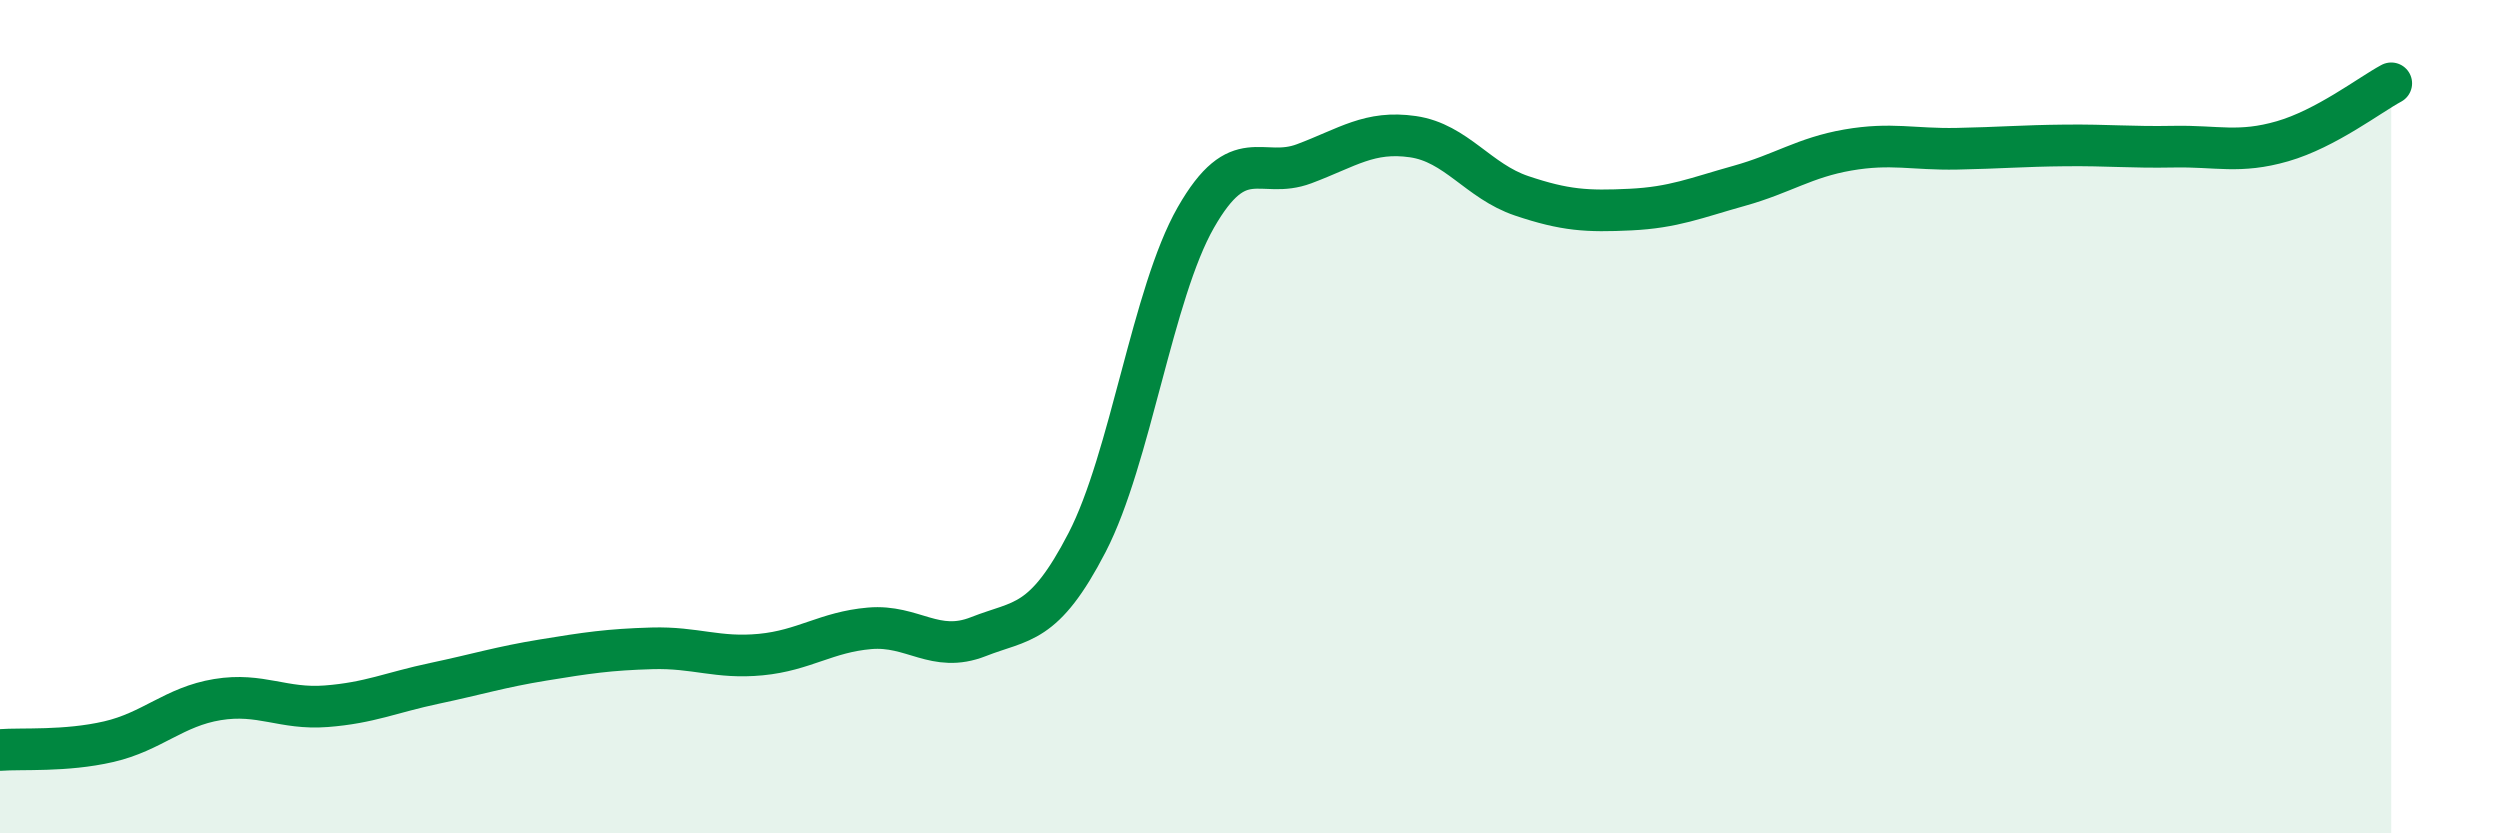
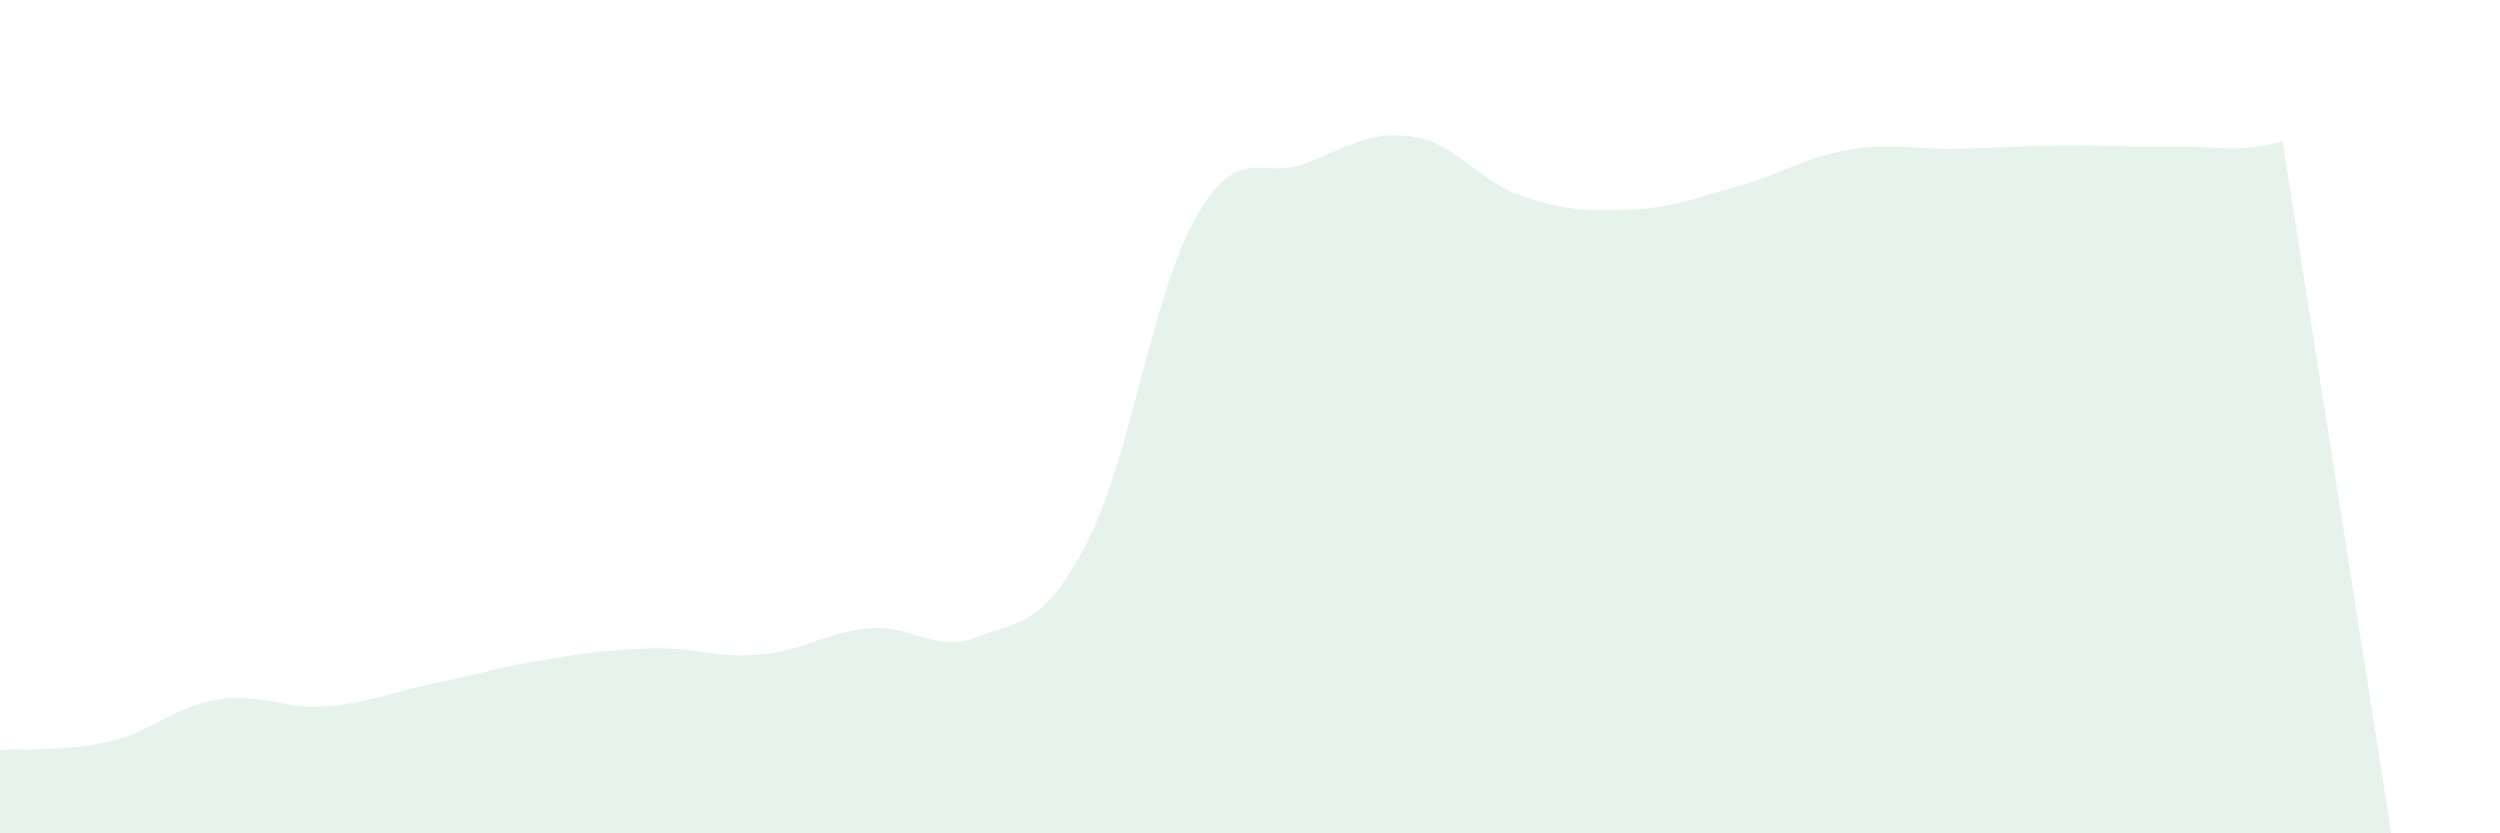
<svg xmlns="http://www.w3.org/2000/svg" width="60" height="20" viewBox="0 0 60 20">
-   <path d="M 0,18 C 0.52,17.96 1.57,18.04 2.61,17.8 C 3.65,17.56 4.18,16.96 5.22,16.79 C 6.26,16.62 6.79,17.03 7.83,16.95 C 8.87,16.87 9.39,16.62 10.43,16.4 C 11.47,16.18 12,16.01 13.04,15.84 C 14.08,15.67 14.61,15.59 15.65,15.56 C 16.69,15.53 17.22,15.81 18.26,15.71 C 19.3,15.61 19.83,15.17 20.87,15.08 C 21.91,14.99 22.44,15.69 23.48,15.28 C 24.52,14.87 25.05,15.03 26.09,13.02 C 27.13,11.01 27.66,7.04 28.7,5.22 C 29.74,3.4 30.26,4.32 31.3,3.93 C 32.34,3.54 32.87,3.13 33.91,3.28 C 34.95,3.43 35.48,4.35 36.52,4.7 C 37.56,5.05 38.09,5.08 39.13,5.03 C 40.17,4.98 40.7,4.75 41.74,4.46 C 42.78,4.17 43.31,3.78 44.35,3.6 C 45.39,3.42 45.92,3.59 46.96,3.57 C 48,3.55 48.53,3.5 49.57,3.49 C 50.61,3.48 51.13,3.54 52.17,3.52 C 53.21,3.5 53.74,3.69 54.78,3.39 C 55.82,3.09 56.87,2.28 57.39,2L57.39 20L0 20Z" fill="#008740" opacity="0.1" stroke-linecap="round" stroke-linejoin="round" />
-   <path d="M 0,18 C 0.52,17.96 1.57,18.04 2.61,17.8 C 3.65,17.56 4.18,16.96 5.22,16.79 C 6.26,16.62 6.79,17.03 7.83,16.95 C 8.87,16.87 9.39,16.62 10.43,16.4 C 11.47,16.18 12,16.01 13.04,15.84 C 14.08,15.67 14.61,15.59 15.65,15.56 C 16.69,15.53 17.22,15.81 18.26,15.71 C 19.3,15.61 19.83,15.17 20.87,15.08 C 21.91,14.99 22.44,15.69 23.48,15.28 C 24.52,14.87 25.05,15.03 26.09,13.02 C 27.13,11.01 27.66,7.04 28.7,5.22 C 29.74,3.4 30.26,4.32 31.3,3.93 C 32.34,3.54 32.87,3.13 33.91,3.28 C 34.95,3.43 35.48,4.35 36.52,4.7 C 37.56,5.05 38.09,5.08 39.13,5.03 C 40.17,4.98 40.7,4.75 41.74,4.46 C 42.78,4.17 43.31,3.78 44.35,3.6 C 45.39,3.42 45.92,3.59 46.96,3.57 C 48,3.55 48.53,3.5 49.57,3.49 C 50.61,3.48 51.13,3.54 52.17,3.52 C 53.21,3.5 53.74,3.69 54.78,3.39 C 55.82,3.09 56.87,2.28 57.39,2" stroke="#008740" stroke-width="1" fill="none" stroke-linecap="round" stroke-linejoin="round" />
+   <path d="M 0,18 C 0.52,17.96 1.57,18.04 2.61,17.8 C 3.65,17.56 4.18,16.96 5.22,16.79 C 6.26,16.62 6.79,17.03 7.83,16.95 C 8.87,16.87 9.39,16.62 10.43,16.4 C 11.47,16.18 12,16.01 13.04,15.84 C 14.08,15.67 14.61,15.59 15.65,15.56 C 16.69,15.53 17.22,15.81 18.26,15.71 C 19.3,15.61 19.83,15.17 20.87,15.08 C 21.91,14.99 22.44,15.69 23.48,15.28 C 24.52,14.87 25.05,15.03 26.09,13.02 C 27.13,11.01 27.66,7.04 28.7,5.22 C 29.74,3.4 30.26,4.32 31.3,3.93 C 32.34,3.54 32.87,3.13 33.91,3.28 C 34.95,3.43 35.48,4.35 36.52,4.7 C 37.56,5.05 38.09,5.08 39.13,5.03 C 40.17,4.98 40.7,4.75 41.74,4.46 C 42.78,4.17 43.31,3.78 44.35,3.6 C 45.39,3.42 45.92,3.59 46.96,3.57 C 48,3.55 48.53,3.5 49.57,3.49 C 50.61,3.48 51.13,3.54 52.17,3.52 C 53.21,3.5 53.74,3.69 54.78,3.39 L57.39 20L0 20Z" fill="#008740" opacity="0.1" stroke-linecap="round" stroke-linejoin="round" />
</svg>